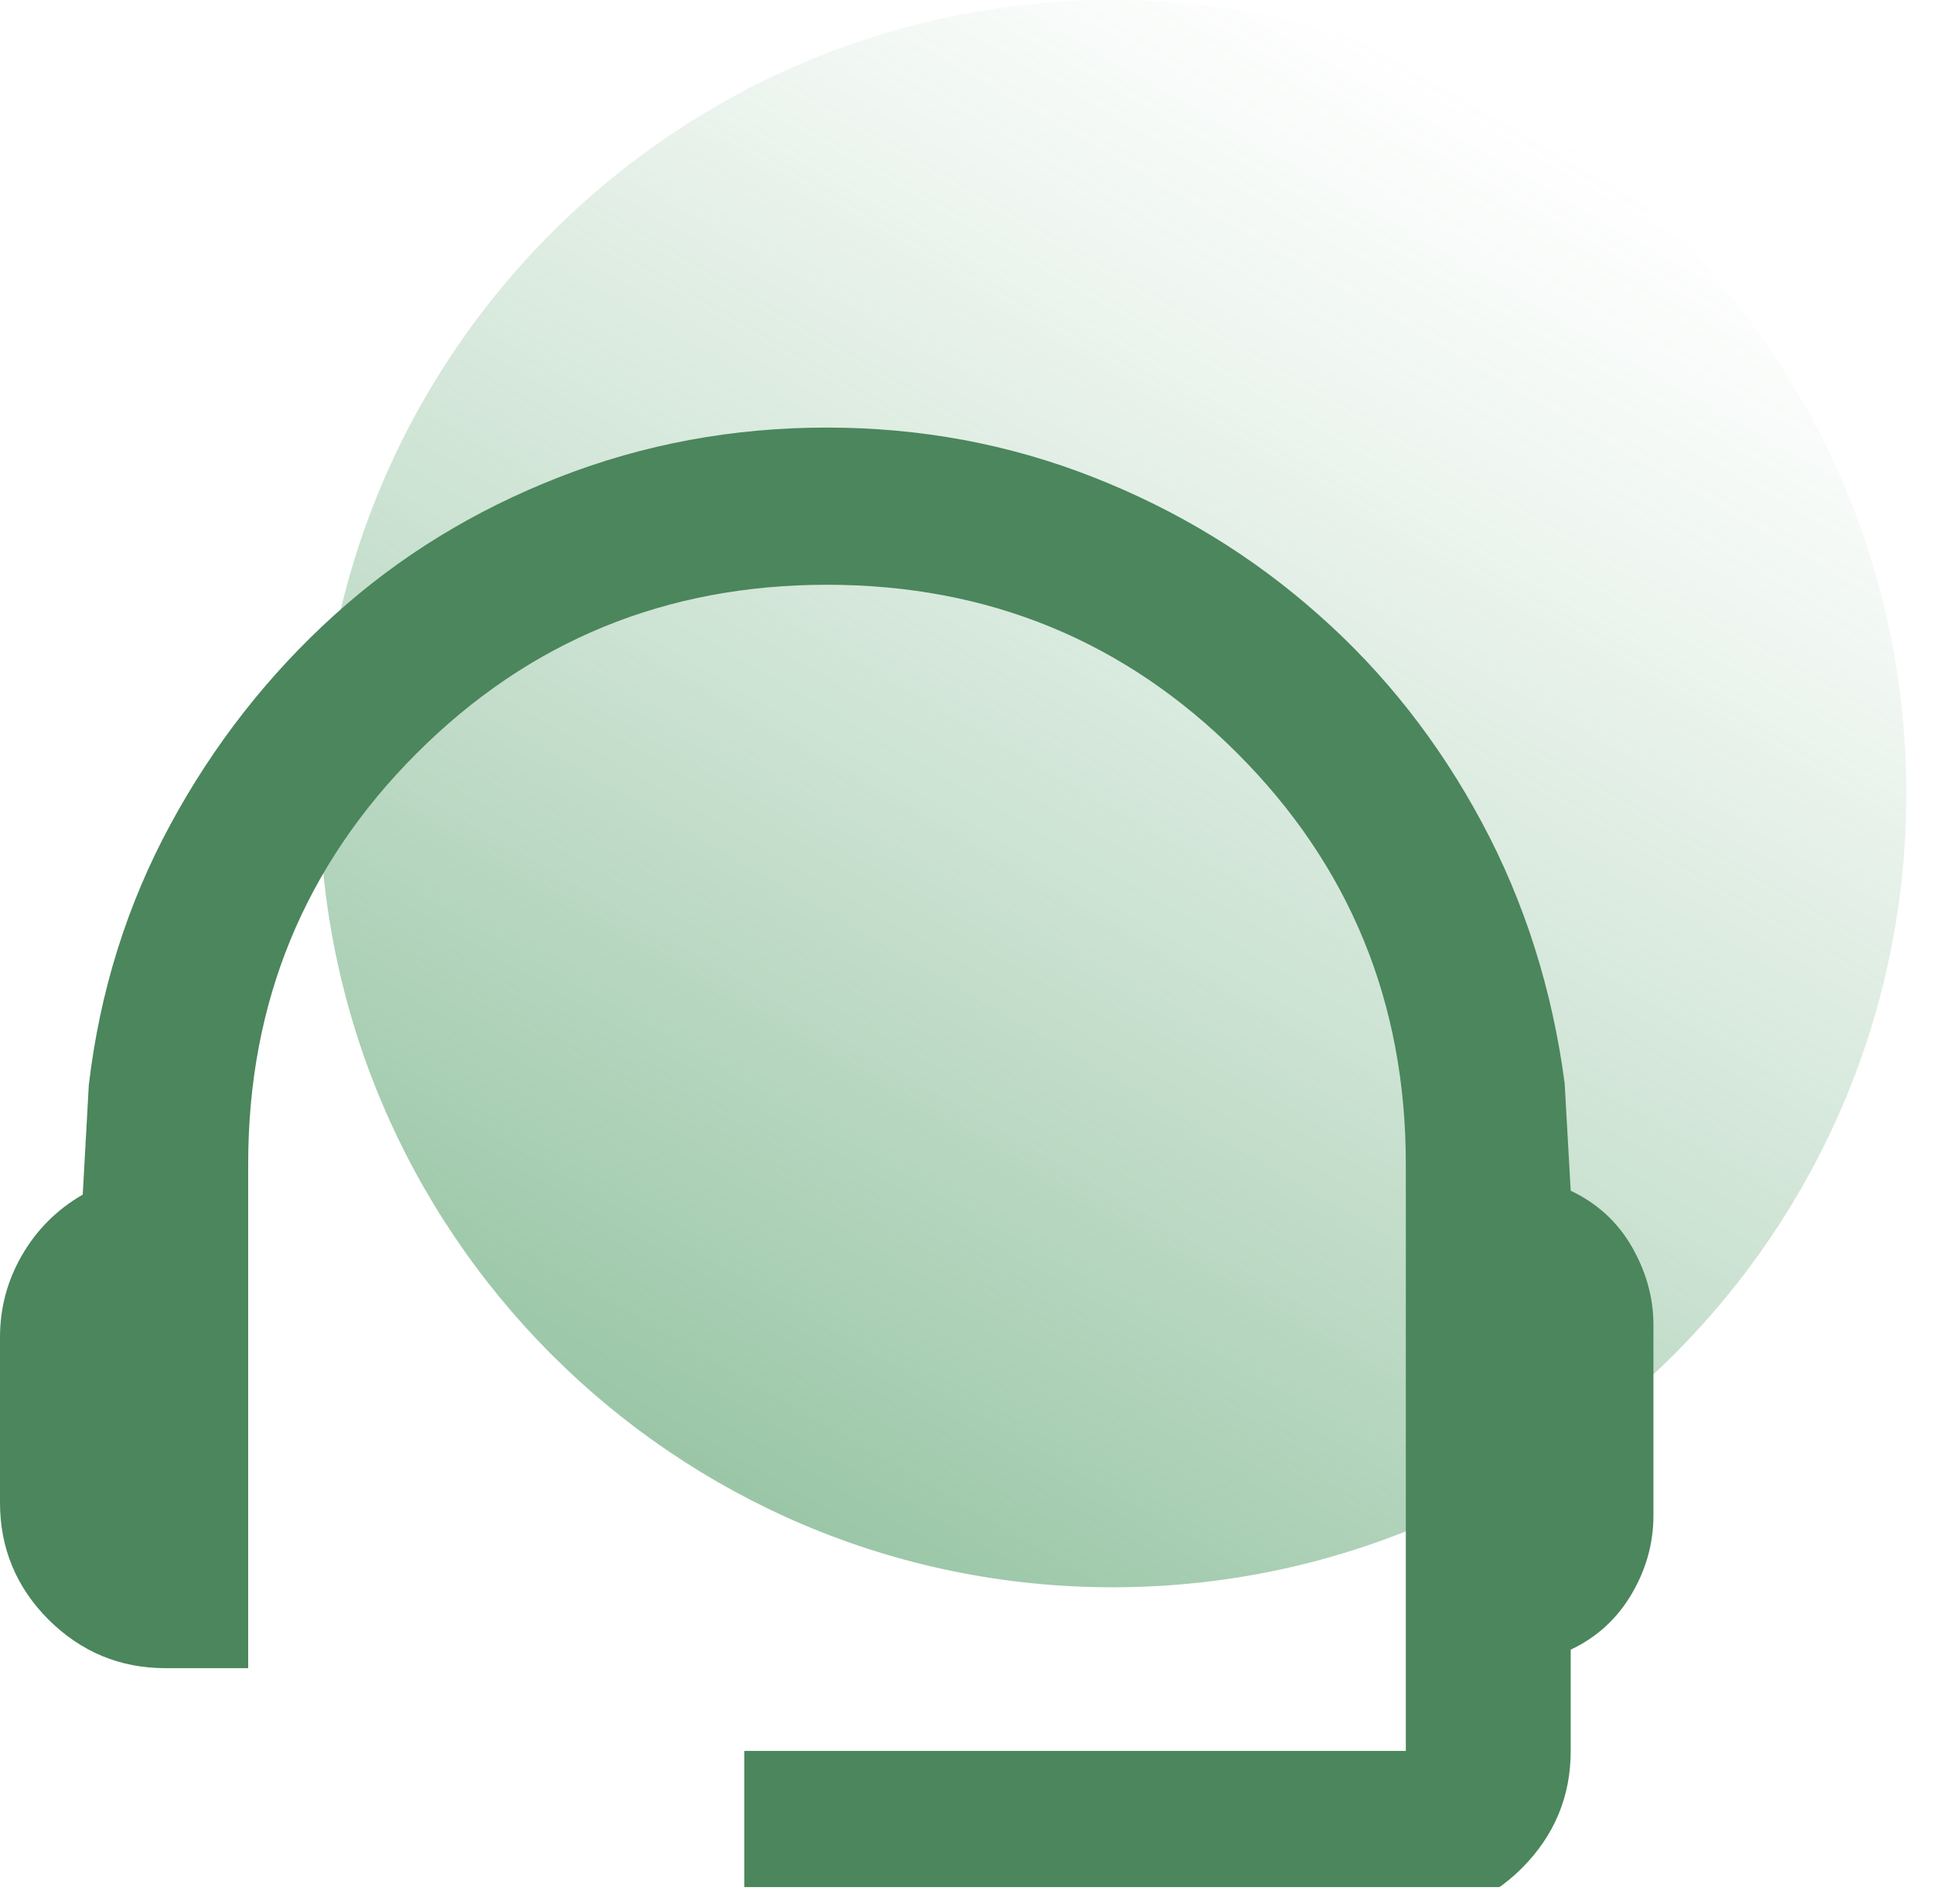
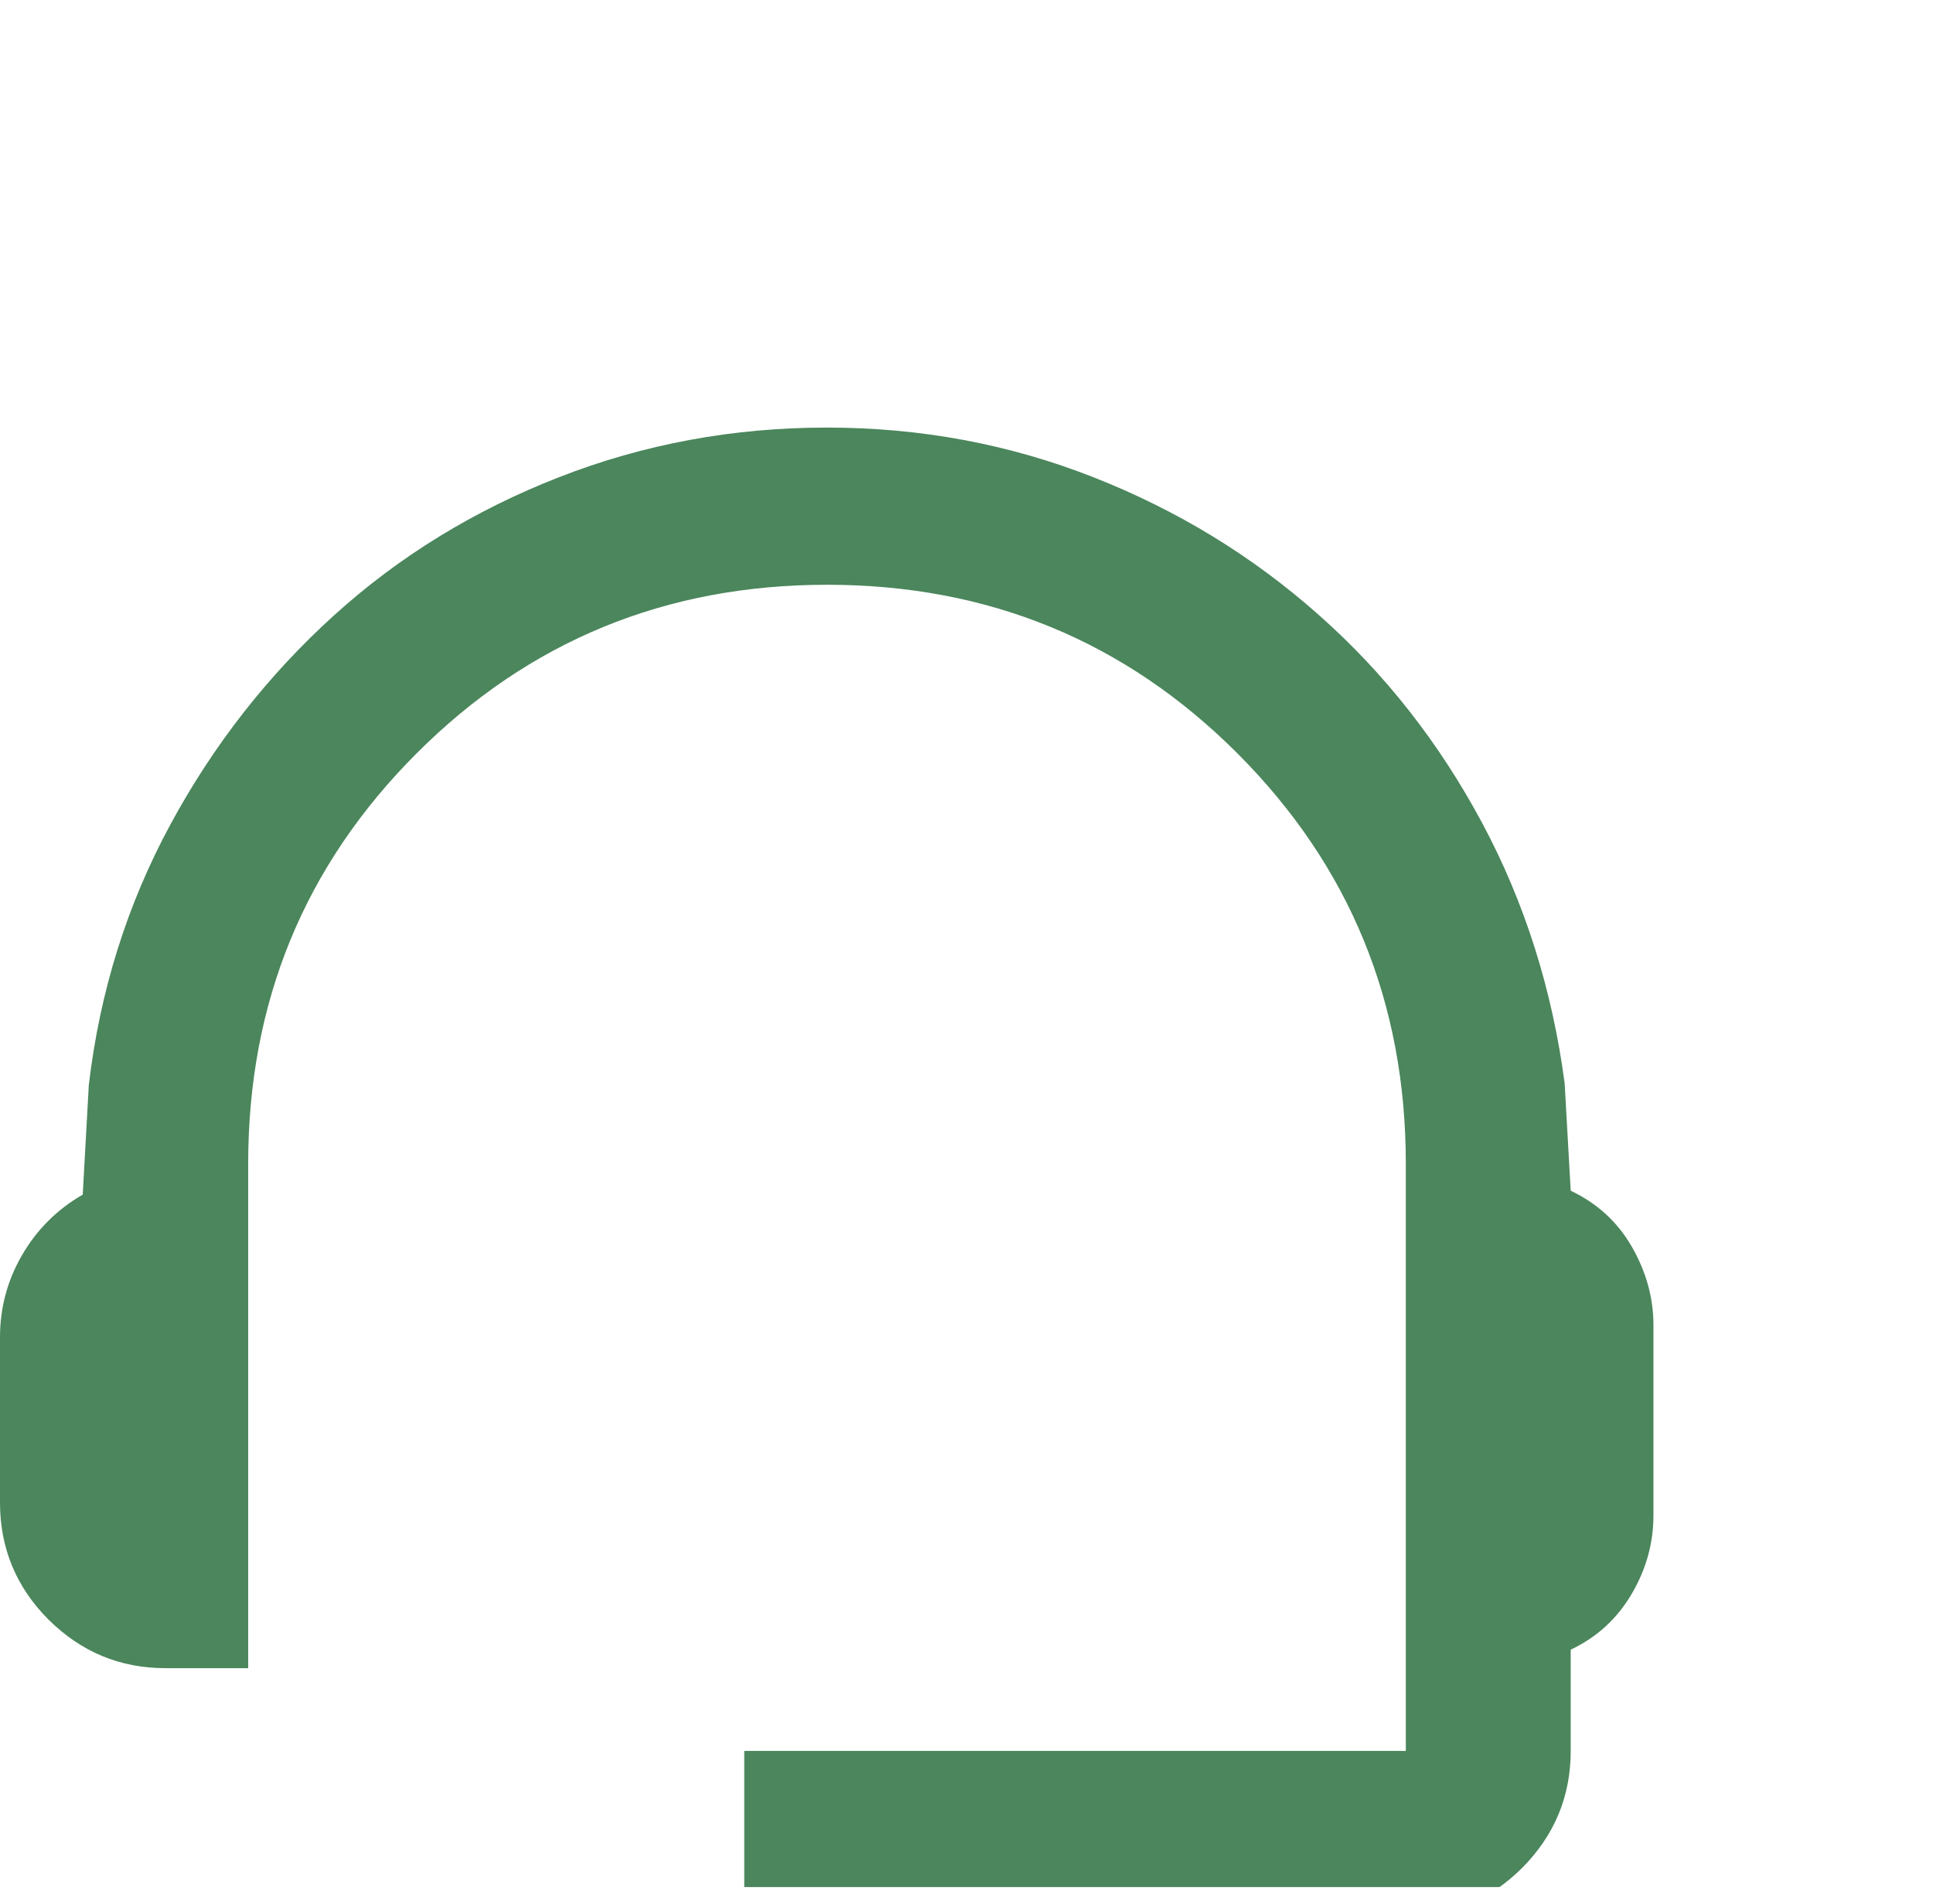
<svg xmlns="http://www.w3.org/2000/svg" width="66" height="65" viewBox="0 0 66 65" fill="none">
  <g clip-path="url(#clip0_3351_1778)">
-     <path d="M65.089 27.088C65.089 42.049 52.952 54.185 37.991 54.185C30.506 54.185 23.746 51.154 18.84 46.248C13.935 41.343 10.912 34.573 10.903 27.088C10.903 12.136 23.04 0 37.991 0C52.943 0 65.089 12.136 65.089 27.088Z" fill="url(#paint0_linear_3351_1778)" />
    <path d="M25.412 65.42V59.771H48V39.725C48 34.217 46.079 29.547 42.247 25.715C38.415 21.883 33.745 19.962 28.237 19.962C22.729 19.962 18.059 21.883 14.227 25.715C10.395 29.547 8.474 34.217 8.474 39.725V56.946H5.649C4.096 56.946 2.768 56.391 1.657 55.289C0.556 54.187 0 52.85 0 51.297V45.648C0 44.659 0.245 43.727 0.744 42.861C1.243 41.994 1.93 41.298 2.825 40.78L3.032 37.042C3.408 33.841 4.34 30.875 5.819 28.144C7.297 25.414 9.161 23.041 11.393 21.017C13.624 18.993 16.194 17.42 19.085 16.291C21.976 15.161 25.026 14.596 28.227 14.596C31.428 14.596 34.46 15.161 37.332 16.291C40.204 17.42 42.765 18.983 45.024 20.989C47.284 22.985 49.139 25.358 50.598 28.078C52.058 30.8 52.999 33.775 53.423 36.976L53.63 40.648C54.524 41.072 55.221 41.703 55.711 42.55C56.2 43.397 56.455 44.292 56.455 45.233V51.73C56.455 52.672 56.21 53.566 55.711 54.413C55.212 55.261 54.524 55.892 53.63 56.315V59.771C53.63 61.324 53.075 62.652 51.973 63.763C50.871 64.864 49.534 65.42 47.981 65.42H25.393H25.412Z" fill="#4B865C" />
  </g>
  <defs>
    <linearGradient id="paint0_linear_3351_1778" x1="24.452" y1="50.551" x2="51.549" y2="3.625" gradientUnits="userSpaceOnUse">
      <stop stop-color="#6FAE81" stop-opacity="0.7" />
      <stop offset="0.44" stop-color="#6FAE81" stop-opacity="0.35" />
      <stop offset="0.81" stop-color="#6FAE81" stop-opacity="0.1" />
      <stop offset="1" stop-color="#6FAE81" stop-opacity="0" />
    </linearGradient>
    <clipPath id="clip0_3351_1778">
      <rect width="65.088" height="64.42" fill="white" />
    </clipPath>
  </defs>
</svg>